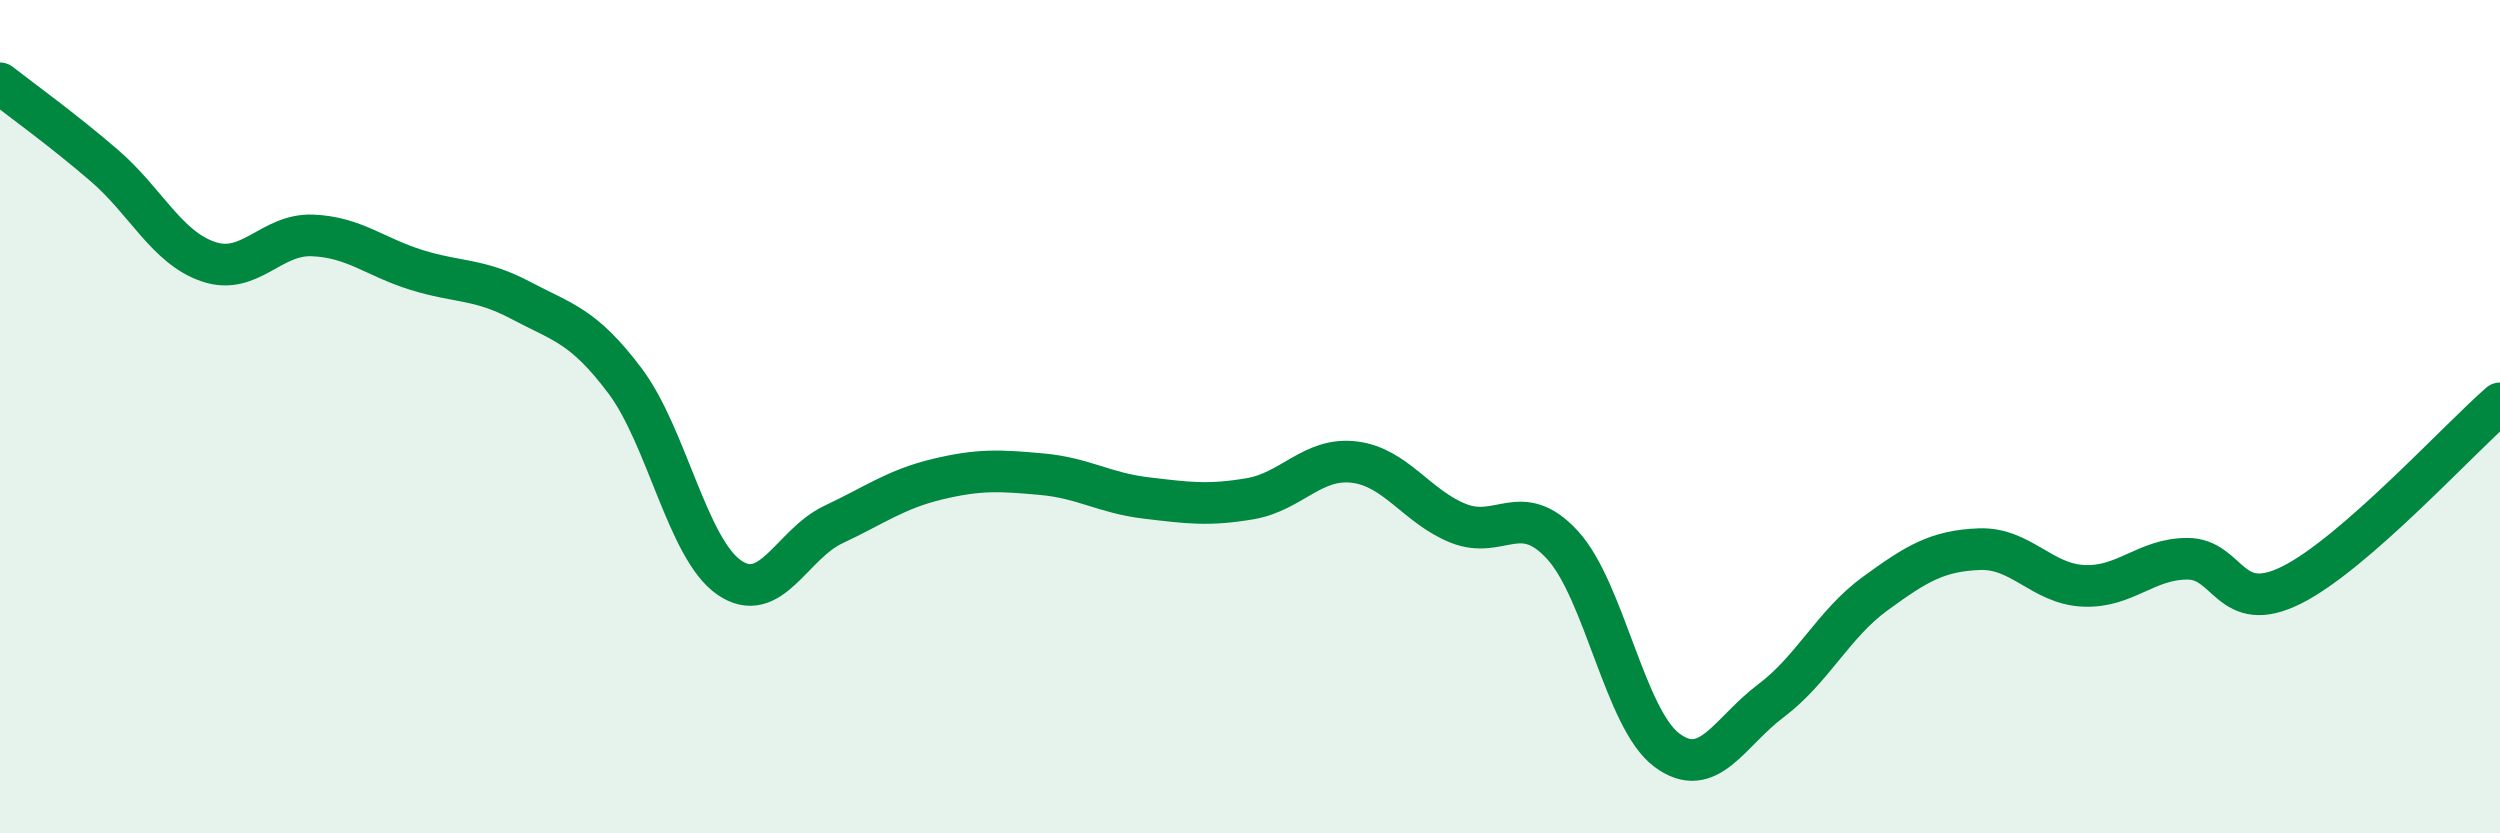
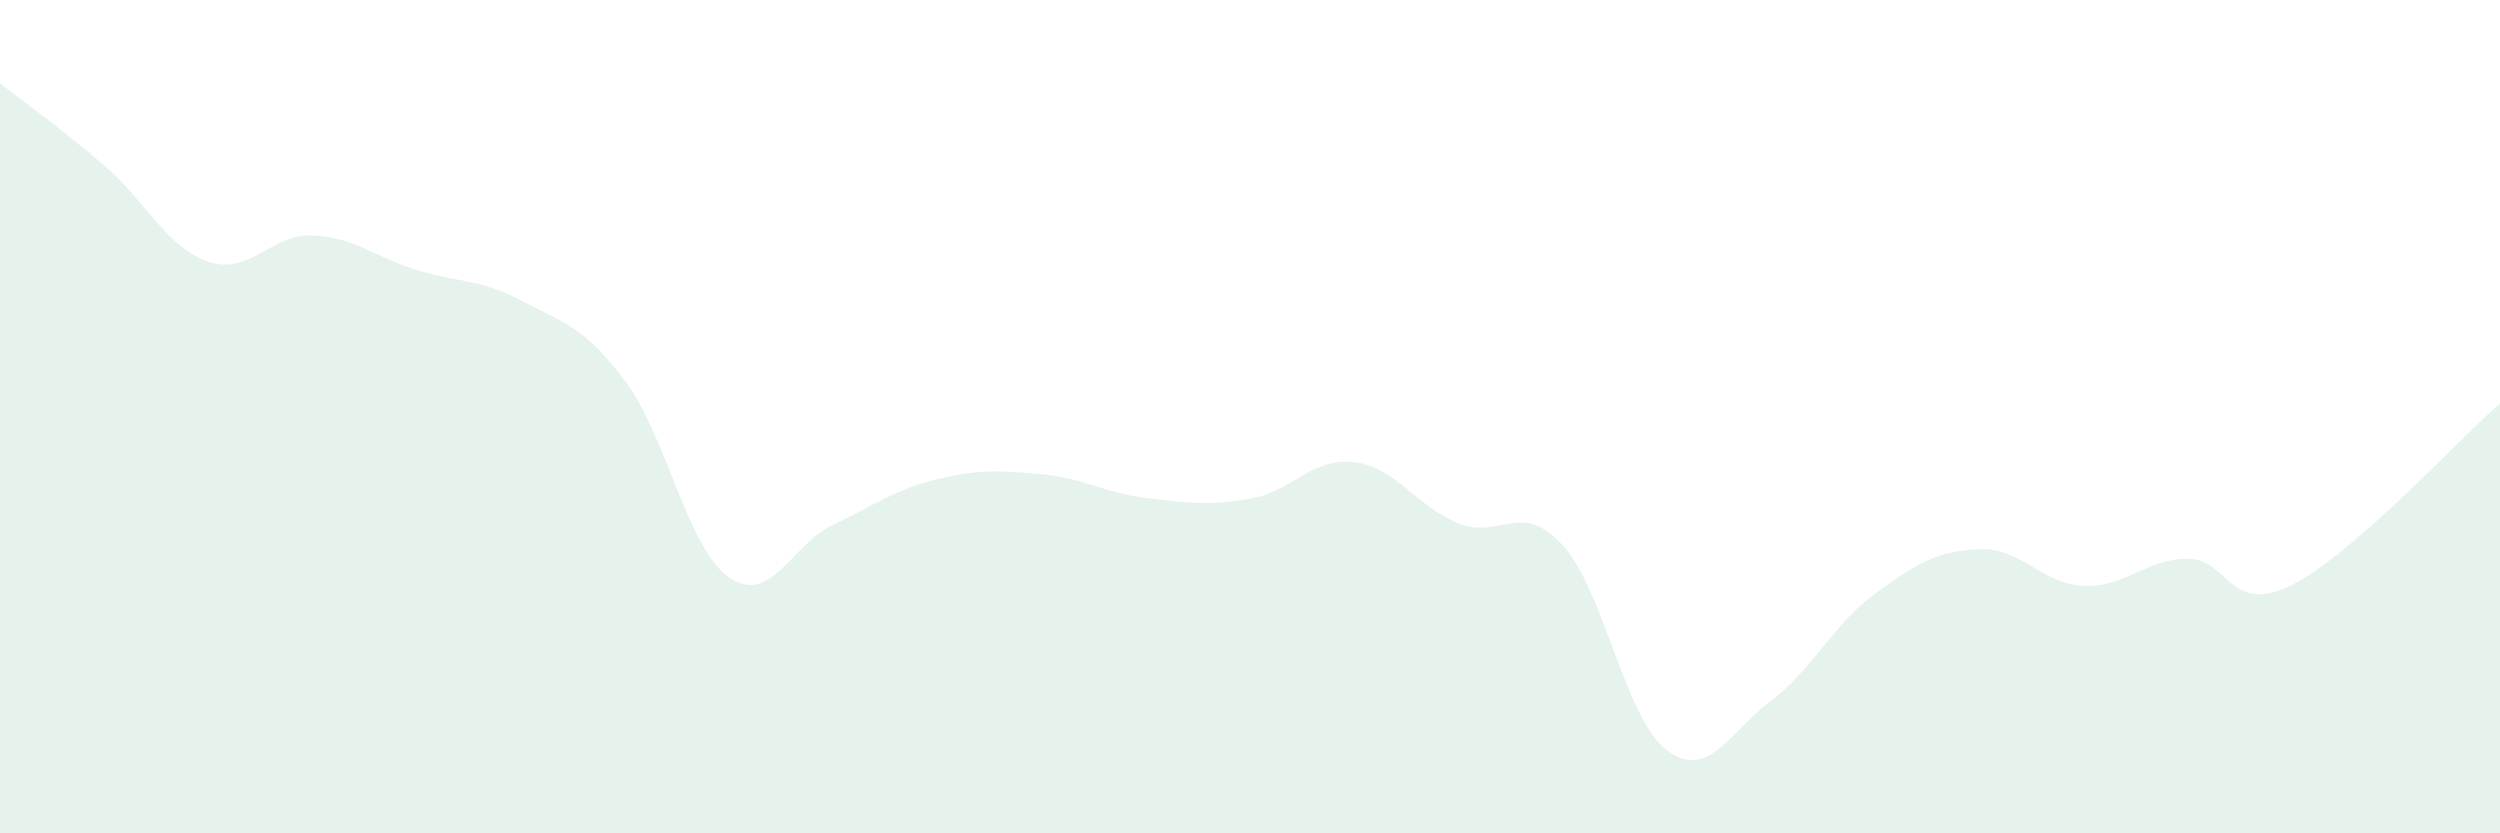
<svg xmlns="http://www.w3.org/2000/svg" width="60" height="20" viewBox="0 0 60 20">
  <path d="M 0,2 C 0.5,2.39 1.5,3.11 2.5,3.97 C 3.5,4.83 4,5.94 5,6.28 C 6,6.62 6.5,5.61 7.5,5.65 C 8.5,5.69 9,6.17 10,6.48 C 11,6.79 11.5,6.68 12.5,7.21 C 13.5,7.74 14,7.81 15,9.14 C 16,10.47 16.5,13.17 17.5,13.86 C 18.5,14.55 19,13.06 20,12.59 C 21,12.12 21.5,11.74 22.5,11.5 C 23.5,11.26 24,11.29 25,11.38 C 26,11.47 26.5,11.83 27.5,11.95 C 28.5,12.07 29,12.14 30,11.97 C 31,11.8 31.5,10.97 32.5,11.09 C 33.5,11.21 34,12.16 35,12.56 C 36,12.96 36.5,11.99 37.5,13.08 C 38.5,14.17 39,17.25 40,18 C 41,18.75 41.5,17.57 42.5,16.82 C 43.5,16.07 44,14.98 45,14.25 C 46,13.52 46.5,13.22 47.5,13.18 C 48.5,13.14 49,14.01 50,14.06 C 51,14.11 51.5,13.41 52.5,13.41 C 53.5,13.41 53.5,14.79 55,14.04 C 56.5,13.29 59,10.55 60,9.68L60 20L0 20Z" fill="#008740" opacity="0.1" stroke-linecap="round" stroke-linejoin="round" />
-   <path d="M 0,2 C 0.5,2.39 1.5,3.11 2.5,3.97 C 3.5,4.83 4,5.94 5,6.28 C 6,6.62 6.5,5.61 7.5,5.65 C 8.5,5.69 9,6.17 10,6.48 C 11,6.79 11.5,6.68 12.5,7.21 C 13.5,7.74 14,7.81 15,9.14 C 16,10.47 16.5,13.17 17.5,13.86 C 18.5,14.55 19,13.06 20,12.59 C 21,12.12 21.5,11.74 22.5,11.5 C 23.5,11.26 24,11.29 25,11.38 C 26,11.47 26.5,11.83 27.5,11.95 C 28.5,12.07 29,12.14 30,11.97 C 31,11.8 31.5,10.97 32.5,11.09 C 33.5,11.21 34,12.16 35,12.56 C 36,12.96 36.5,11.99 37.5,13.08 C 38.5,14.17 39,17.25 40,18 C 41,18.75 41.5,17.57 42.5,16.82 C 43.5,16.07 44,14.98 45,14.25 C 46,13.52 46.5,13.22 47.5,13.18 C 48.5,13.14 49,14.01 50,14.06 C 51,14.11 51.5,13.41 52.5,13.41 C 53.5,13.41 53.5,14.79 55,14.04 C 56.5,13.29 59,10.55 60,9.68" stroke="#008740" stroke-width="1" fill="none" stroke-linecap="round" stroke-linejoin="round" />
</svg>